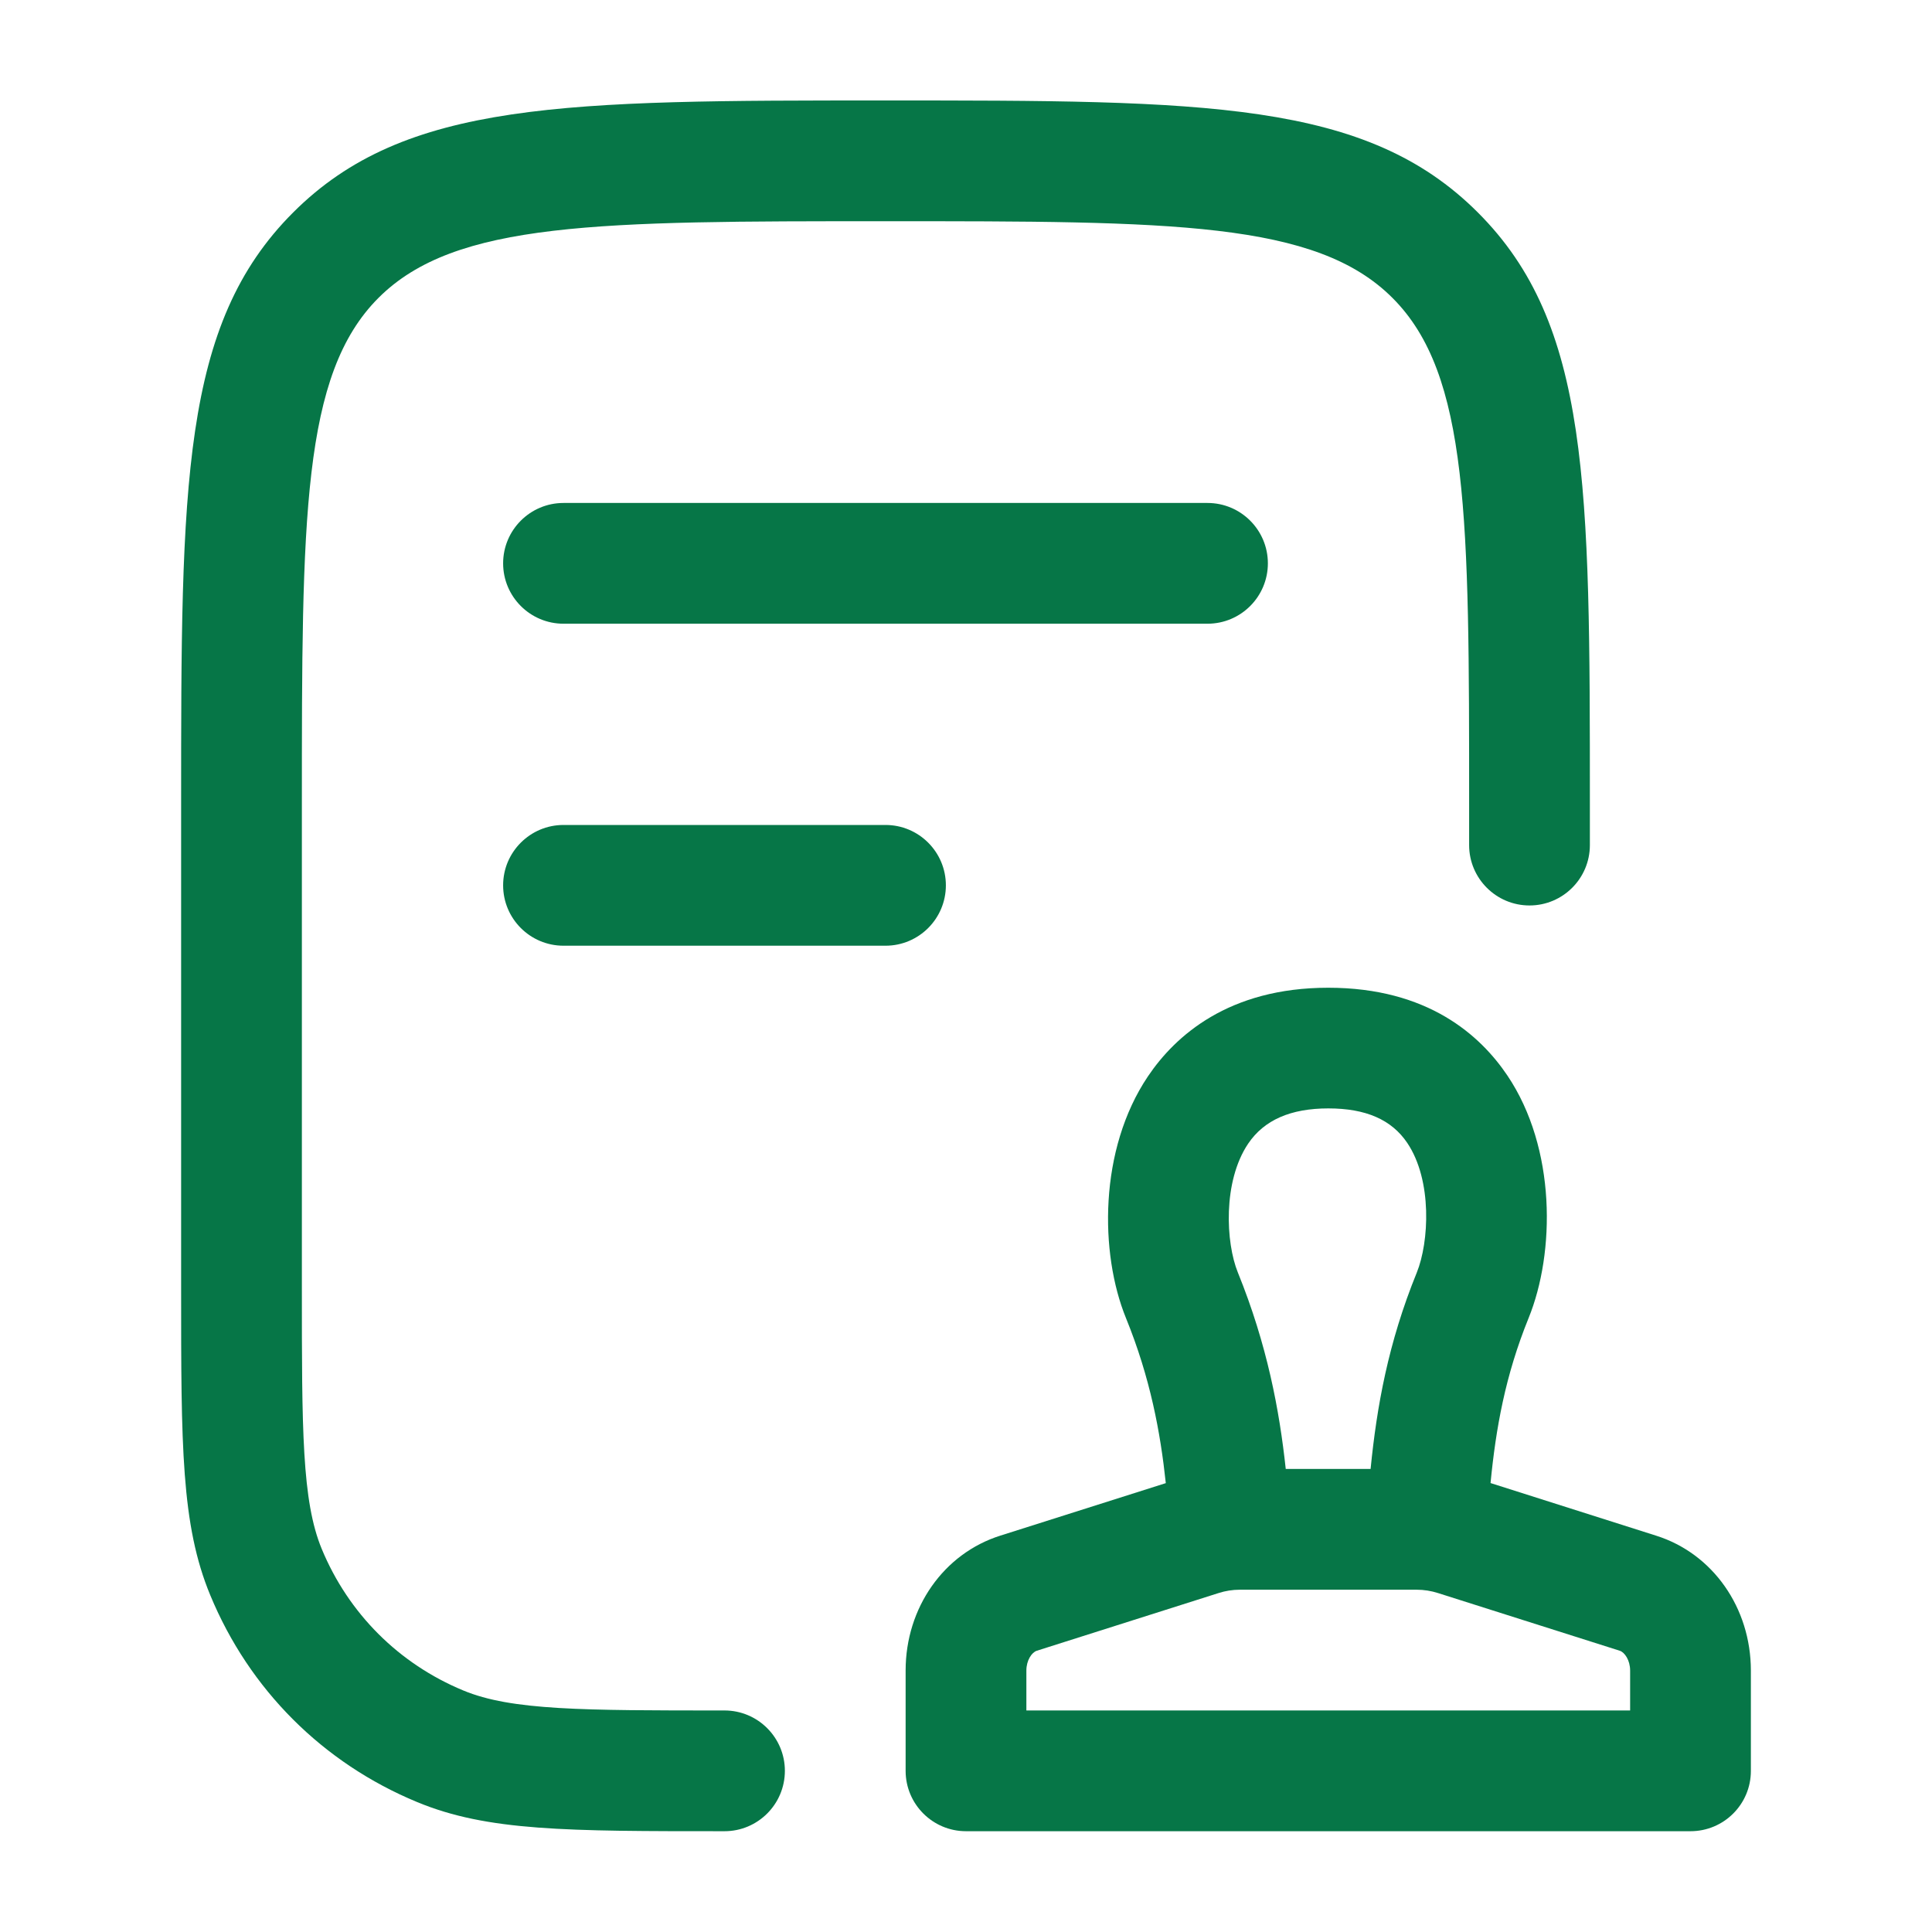
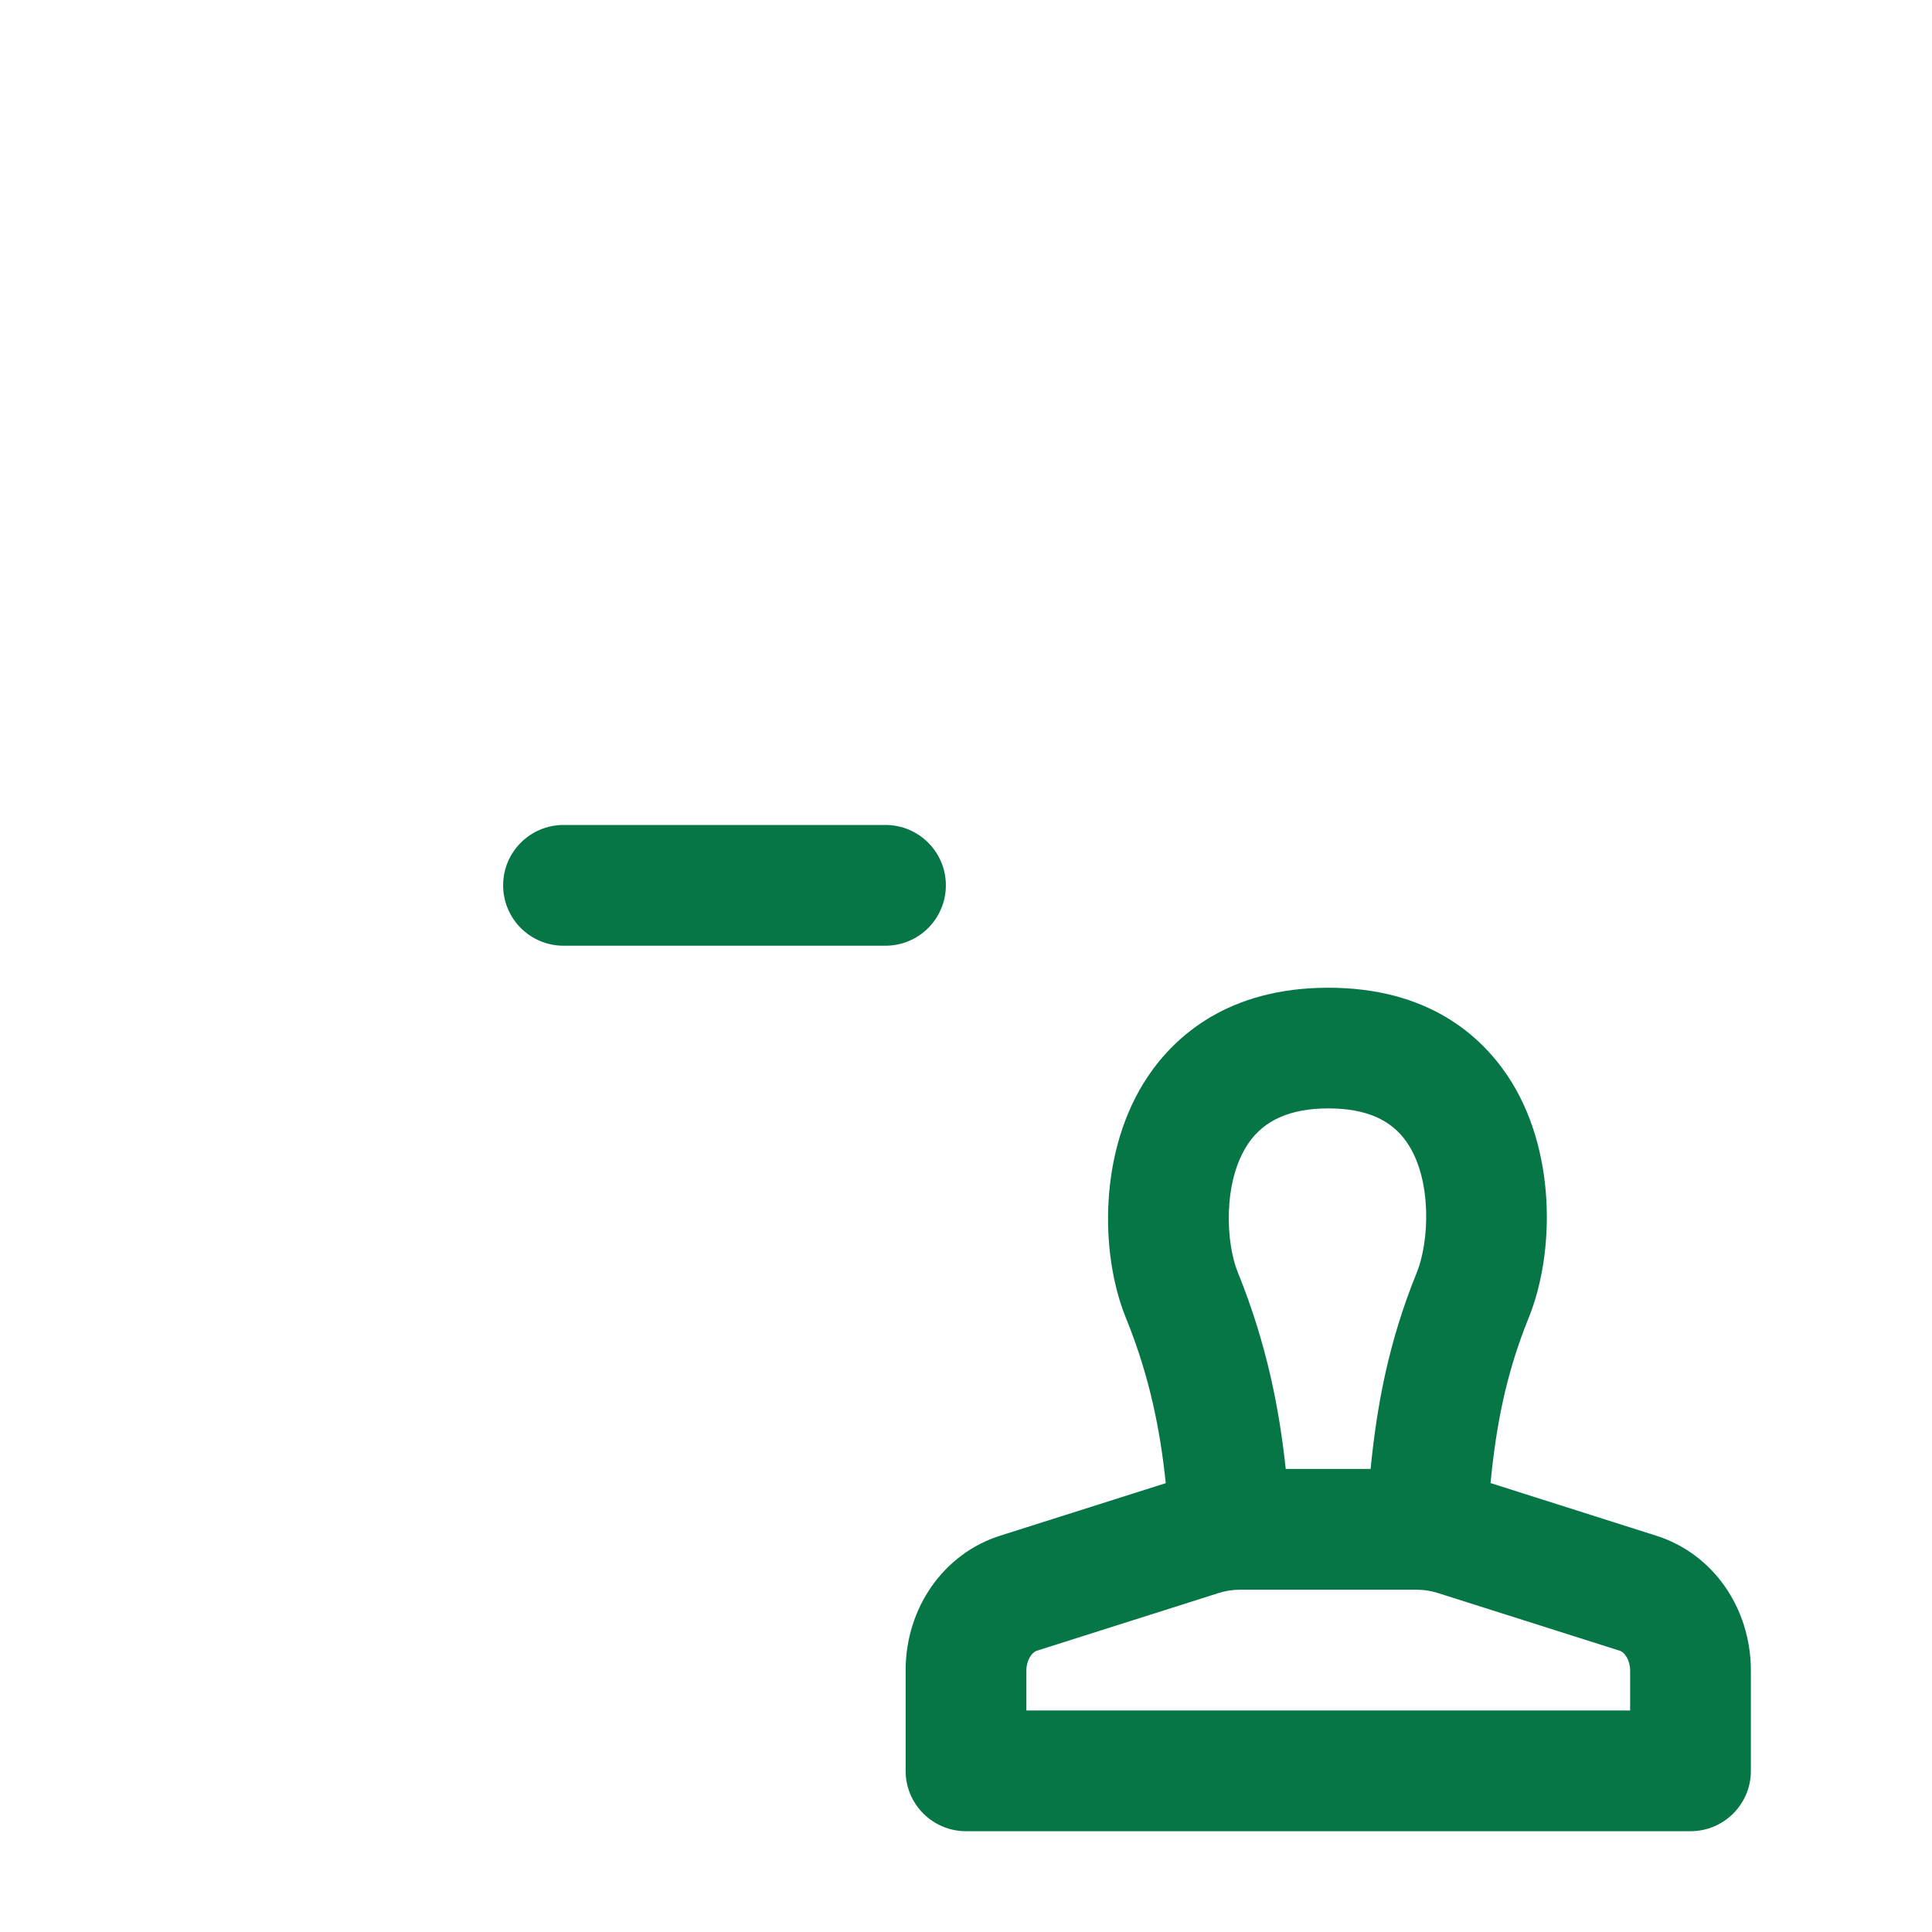
<svg xmlns="http://www.w3.org/2000/svg" width="24" height="24" viewBox="0 0 24 24" fill="none">
-   <path d="M9 22.748C7.039 22.748 6.055 22.748 5.182 22.386C4.01 21.901 3.097 20.988 2.612 19.816C2.25 18.943 2.25 17.959 2.25 15.998V9.998C2.25 6.025 2.25 4.03 3.641 2.64C5.032 1.248 7.026 1.248 11 1.248C14.974 1.248 16.968 1.248 18.359 2.64C19.75 4.03 19.75 6.025 19.75 9.998V10.498C19.75 10.912 19.414 11.248 19 11.248C18.586 11.248 18.25 10.912 18.25 10.498V9.998C18.25 6.439 18.25 4.652 17.298 3.701C16.346 2.748 14.56 2.748 11 2.748C7.44 2.748 5.654 2.748 4.702 3.7C3.75 4.652 3.75 6.438 3.75 9.998V15.998C3.75 17.76 3.75 18.645 3.997 19.242C4.329 20.043 4.954 20.668 5.756 21C6.353 21.248 7.238 21.248 9 21.248C9.414 21.248 9.75 21.584 9.75 21.998C9.75 22.412 9.414 22.748 9 22.748Z" fill="#067647" />
  <path d="M11 11.748H7C6.586 11.748 6.25 11.412 6.25 10.998C6.25 10.584 6.586 10.248 7 10.248H11C11.414 10.248 11.75 10.584 11.75 10.998C11.75 11.412 11.414 11.748 11 11.748Z" fill="#067647" />
-   <path d="M15 7.748H7C6.586 7.748 6.25 7.412 6.25 6.998C6.25 6.584 6.586 6.248 7 6.248H15C15.414 6.248 15.75 6.584 15.75 6.998C15.75 7.412 15.414 7.748 15 7.748Z" fill="#067647" />
  <path fill-rule="evenodd" clip-rule="evenodd" d="M11.25 21.998C11.25 22.412 11.586 22.748 12 22.748H21C21.414 22.748 21.75 22.413 21.75 21.999V20.753C21.75 19.972 21.277 19.299 20.574 19.077L18.516 18.423C18.582 17.745 18.698 17.09 18.989 16.373C19.319 15.561 19.334 14.265 18.725 13.36C18.39 12.863 17.739 12.27 16.5 12.27C15.261 12.27 14.598 12.869 14.26 13.371C13.648 14.28 13.66 15.57 13.987 16.373C14.29 17.118 14.415 17.794 14.482 18.424L12.427 19.076C11.723 19.298 11.25 19.972 11.25 20.752V21.998ZM20.25 20.752V21.248H12.75V20.752C12.75 20.625 12.817 20.526 12.88 20.506L15.136 19.79C15.222 19.762 15.312 19.748 15.402 19.748H17.598C17.688 19.748 17.778 19.762 17.865 19.79L20.121 20.506C20.183 20.526 20.25 20.625 20.25 20.752ZM17.026 18.248H15.972C15.894 17.523 15.743 16.709 15.377 15.807C15.227 15.439 15.188 14.678 15.505 14.207C15.704 13.912 16.035 13.769 16.501 13.769C16.967 13.769 17.287 13.909 17.481 14.197C17.796 14.664 17.752 15.433 17.6 15.808C17.244 16.683 17.103 17.473 17.026 18.248Z" fill="#067647" />
</svg>